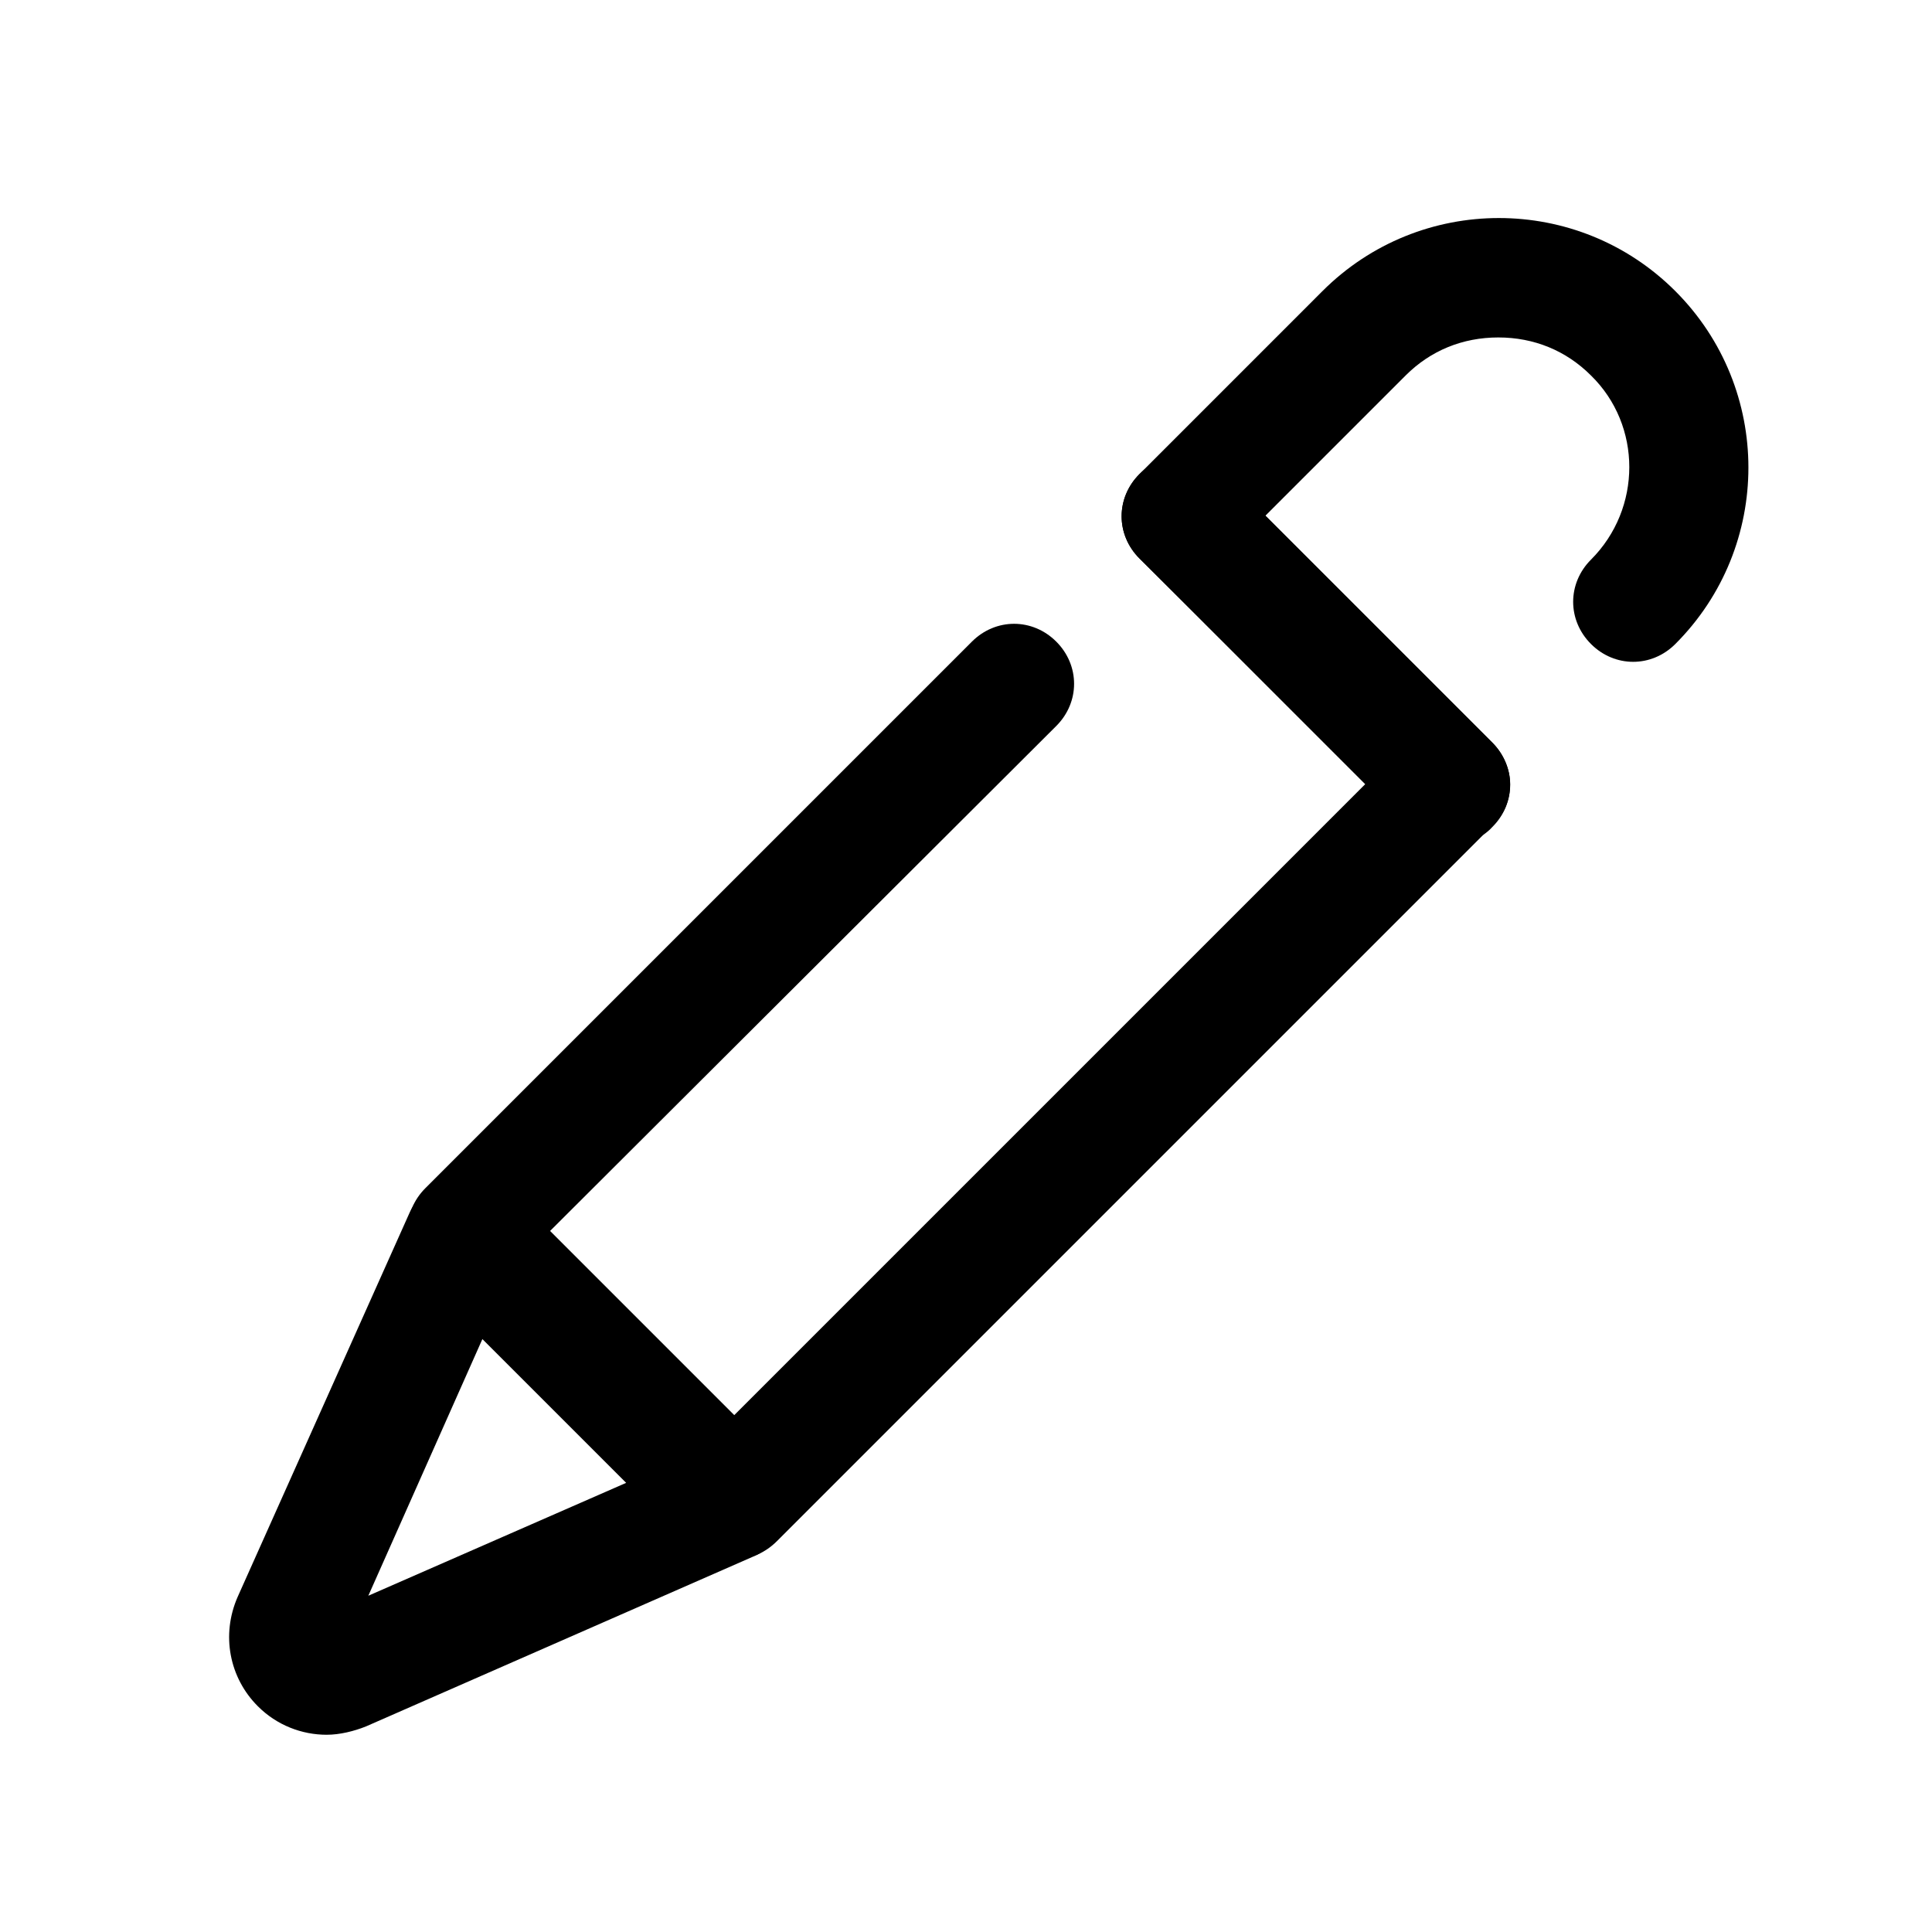
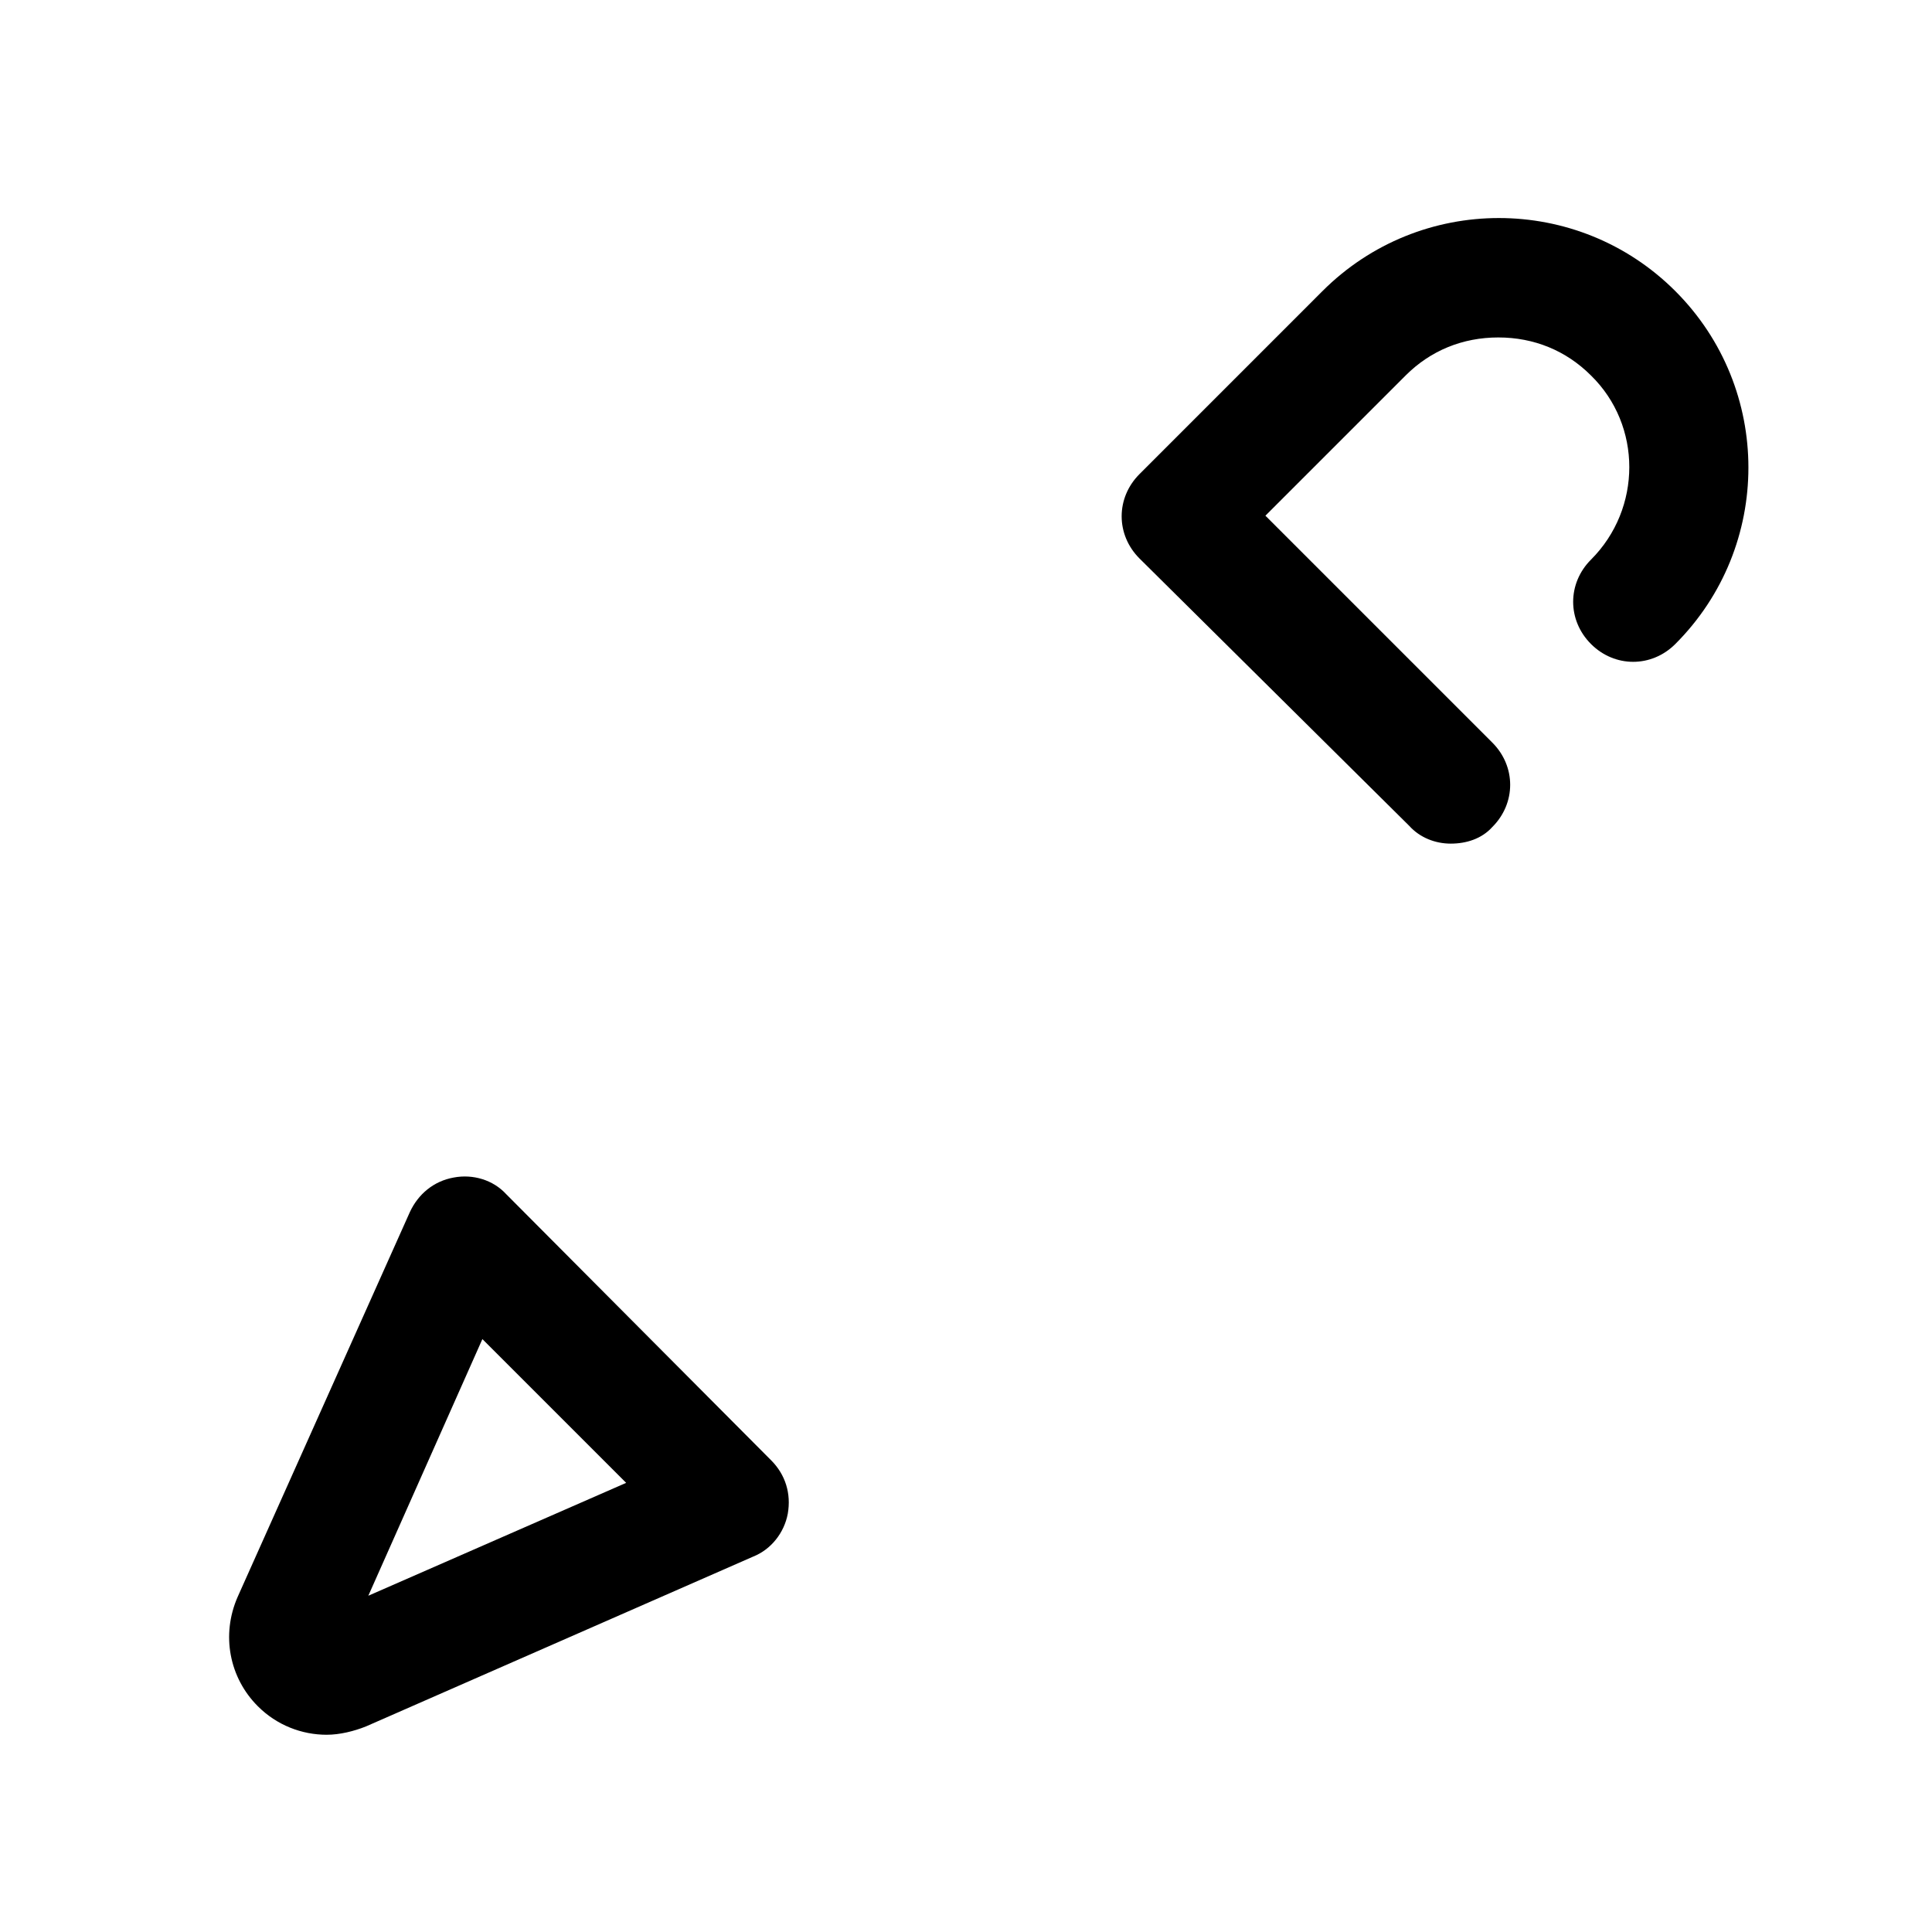
<svg xmlns="http://www.w3.org/2000/svg" fill="#000000" width="800px" height="800px" version="1.1" viewBox="144 144 512 512">
  <g>
-     <path d="m338.91 557.12c-4.094 0-8.188-1.574-11.02-4.723l-71.164-71.164c-6.297-6.297-6.297-16.059 0-22.355l144.84-144.84c6.297-6.297 16.059-6.297 22.355 0 6.297 6.297 6.297 16.059 0 22.355l-134.14 133.82 48.805 48.805 167.2-167.2-59.828-59.828c-6.297-6.297-6.297-16.059 0-22.355s16.059-6.297 22.355 0l71.164 71.164c2.832 2.832 4.723 6.926 4.723 11.02s-1.574 8.188-4.723 11.02l-189.56 189.56c-3.148 3.148-6.926 4.723-11.02 4.723z" />
-     <path d="m528.47 367.57c-4.094 0-8.188-1.574-11.02-4.723l-71.477-70.848c-6.297-6.297-6.297-16.059 0-22.355l48.488-48.496c25.82-25.82 67.699-25.82 93.52 0 25.82 25.82 25.82 67.699 0 93.52-6.297 6.297-16.059 6.297-22.355 0-6.297-6.297-6.297-16.059 0-22.355 13.539-13.539 13.539-35.582 0-48.805-6.613-6.613-15.113-10.078-24.562-10.078-9.445 0-17.949 3.465-24.562 10.078l-37.156 37.156 60.141 60.141c6.297 6.297 6.297 16.059 0 22.355-2.832 3.148-6.926 4.41-11.02 4.41zm-297.88 236.16c-6.613 0-13.227-2.519-18.262-7.559-7.559-7.559-9.762-18.895-5.352-28.969l45.656-102.02c2.203-4.723 6.297-8.188 11.652-9.133 5.039-0.945 10.391 0.629 13.855 4.41l70.219 70.535c3.777 3.777 5.352 8.816 4.41 14.168-0.945 5.039-4.41 9.445-9.133 11.336l-102.66 45.027c-3.148 1.258-6.926 2.203-10.391 2.203zm41.25-104.86-30.23 68.016 68.328-29.914-38.102-38.102z" />
+     <path d="m528.47 367.57c-4.094 0-8.188-1.574-11.02-4.723l-71.477-70.848c-6.297-6.297-6.297-16.059 0-22.355l48.488-48.496c25.82-25.82 67.699-25.82 93.52 0 25.82 25.82 25.82 67.699 0 93.52-6.297 6.297-16.059 6.297-22.355 0-6.297-6.297-6.297-16.059 0-22.355 13.539-13.539 13.539-35.582 0-48.805-6.613-6.613-15.113-10.078-24.562-10.078-9.445 0-17.949 3.465-24.562 10.078l-37.156 37.156 60.141 60.141c6.297 6.297 6.297 16.059 0 22.355-2.832 3.148-6.926 4.41-11.02 4.41zm-297.88 236.16c-6.613 0-13.227-2.519-18.262-7.559-7.559-7.559-9.762-18.895-5.352-28.969l45.656-102.02c2.203-4.723 6.297-8.188 11.652-9.133 5.039-0.945 10.391 0.629 13.855 4.41l70.219 70.535c3.777 3.777 5.352 8.816 4.41 14.168-0.945 5.039-4.41 9.445-9.133 11.336l-102.66 45.027c-3.148 1.258-6.926 2.203-10.391 2.203zm41.25-104.86-30.23 68.016 68.328-29.914-38.102-38.102" />
  </g>
</svg>